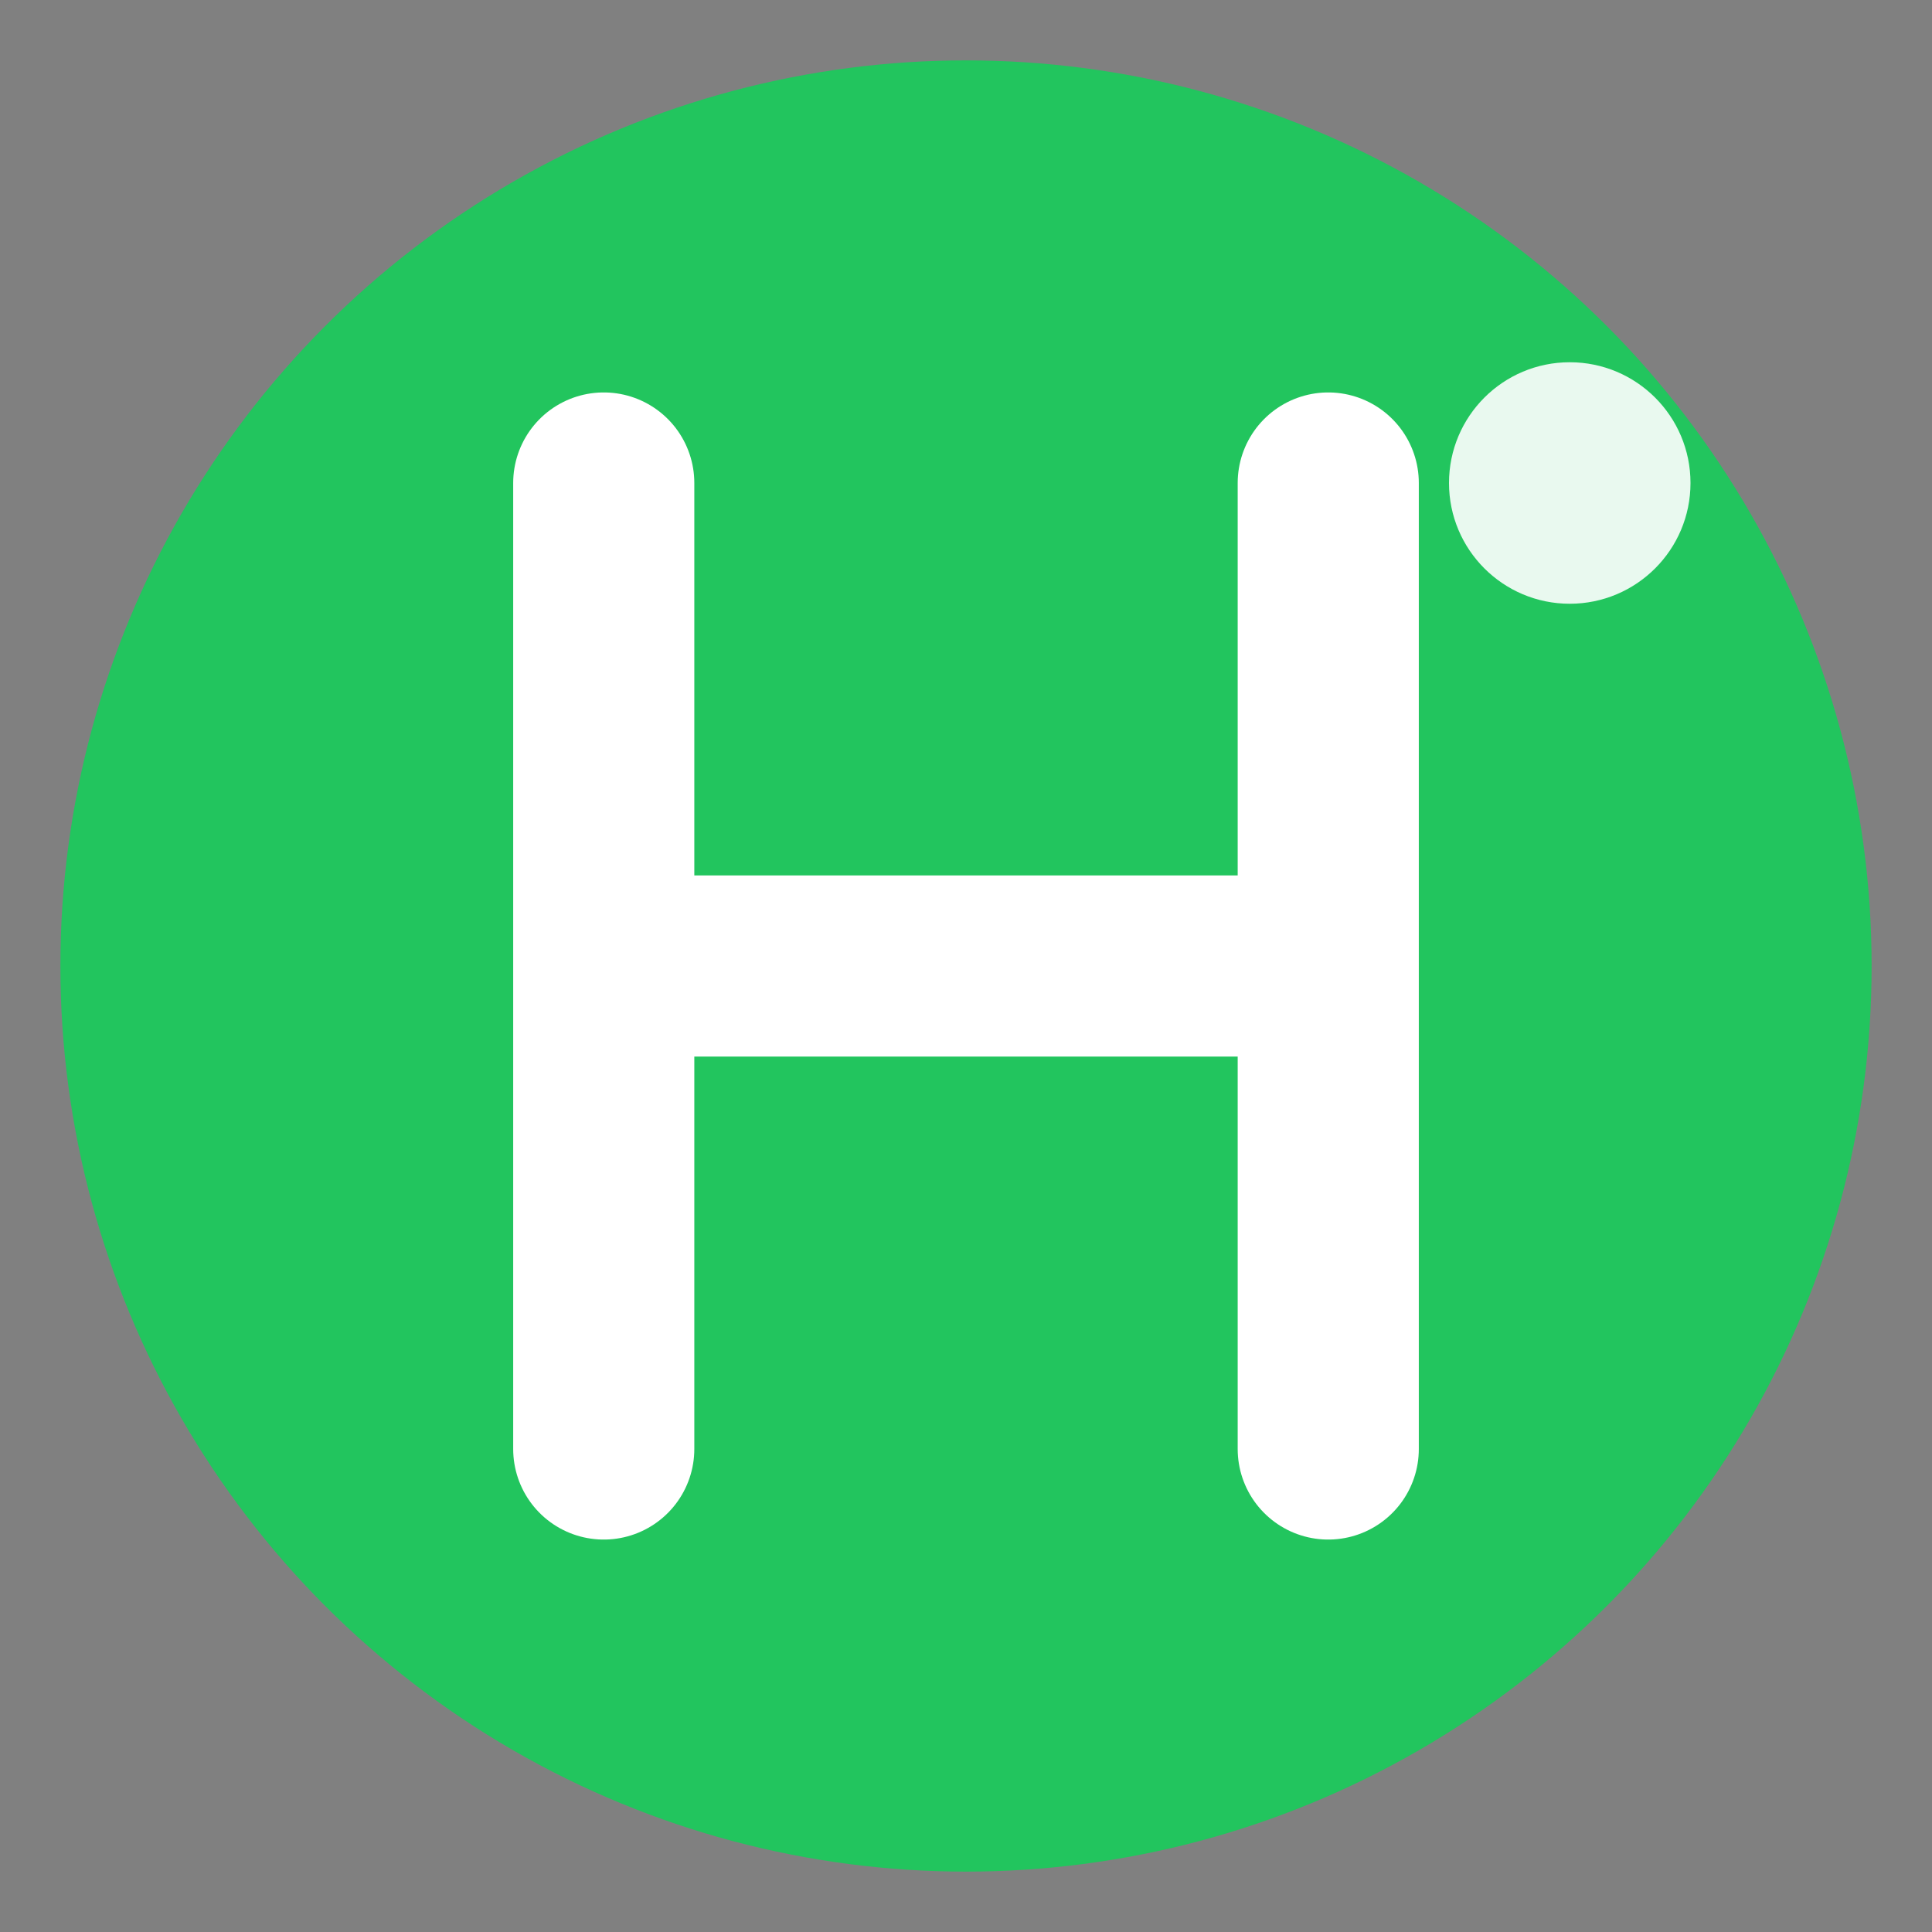
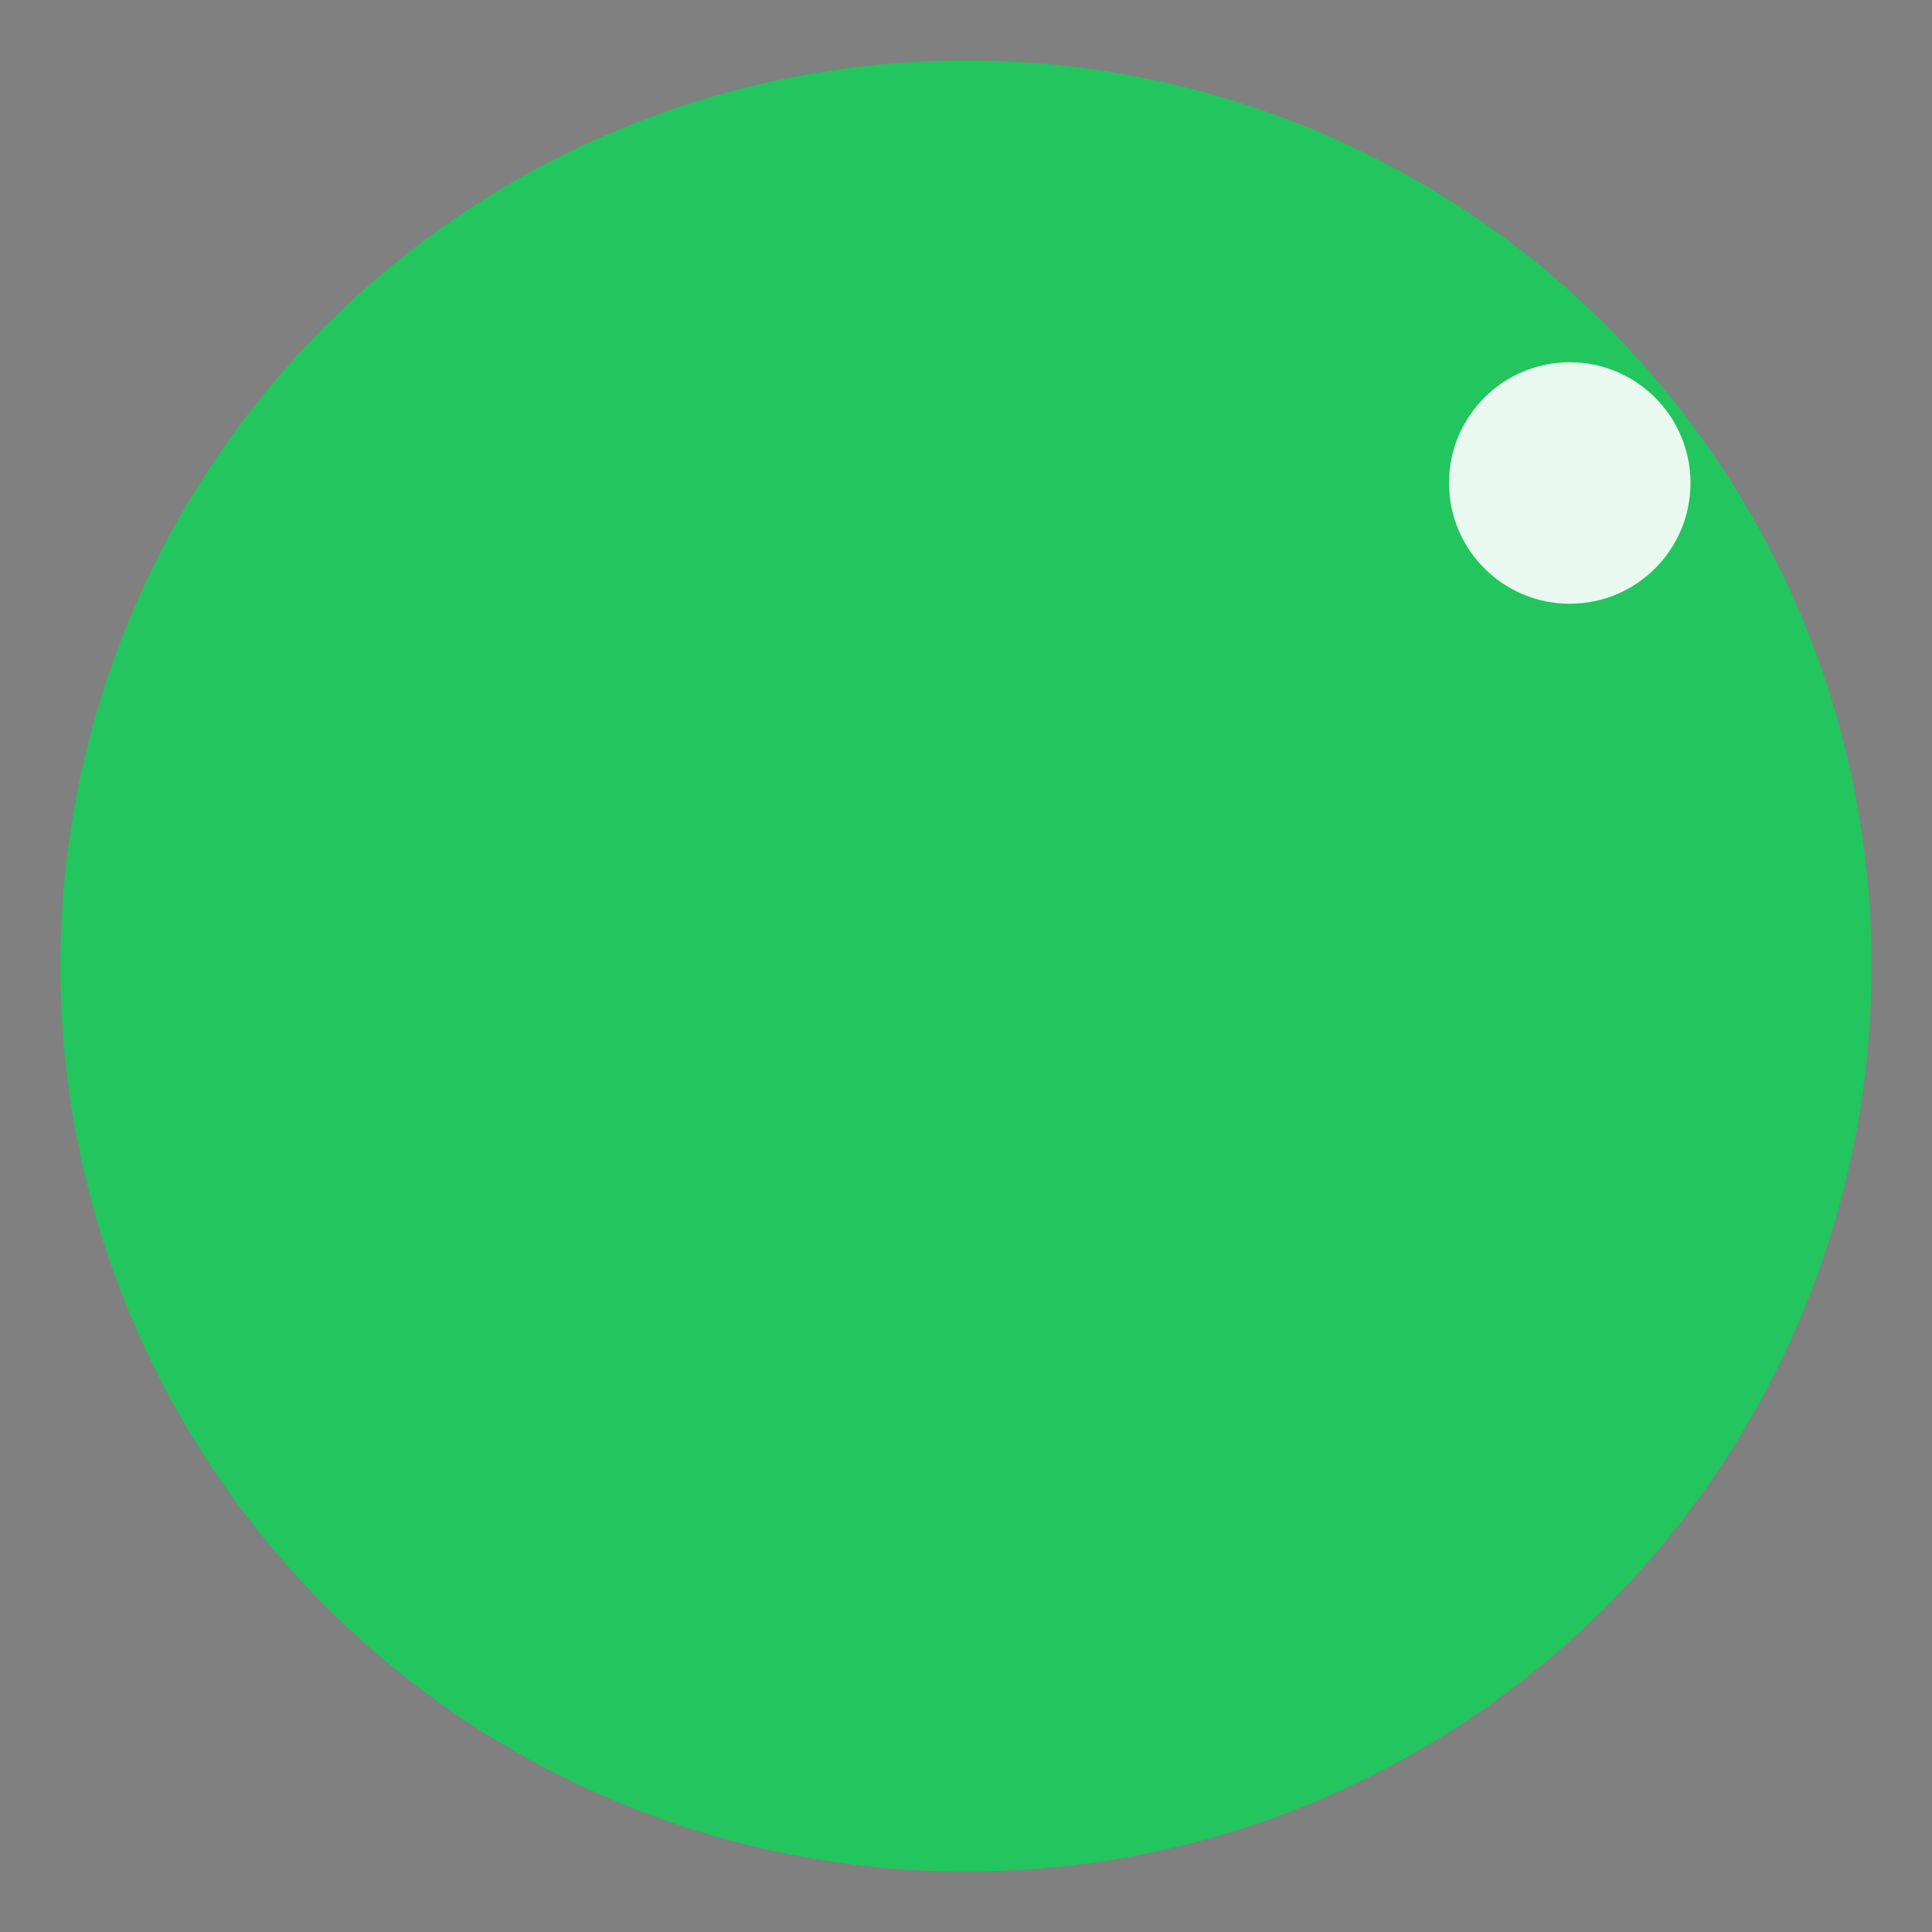
<svg xmlns="http://www.w3.org/2000/svg" viewBox="0 0 32 32" width="32" height="32">
  <rect x="0" y="0" width="32" height="32" fill="#808080" stroke="none" />
  <circle cx="16" cy="16" r="15" fill="#22c55e" />
-   <path d="M10 8 L10 24 M22 8 L22 24 M10 16 L22 16" stroke="#ffffff" stroke-width="3" stroke-linecap="round" />
  <circle cx="26" cy="8" r="2" fill="#ffffff" opacity="0.9" />
</svg>